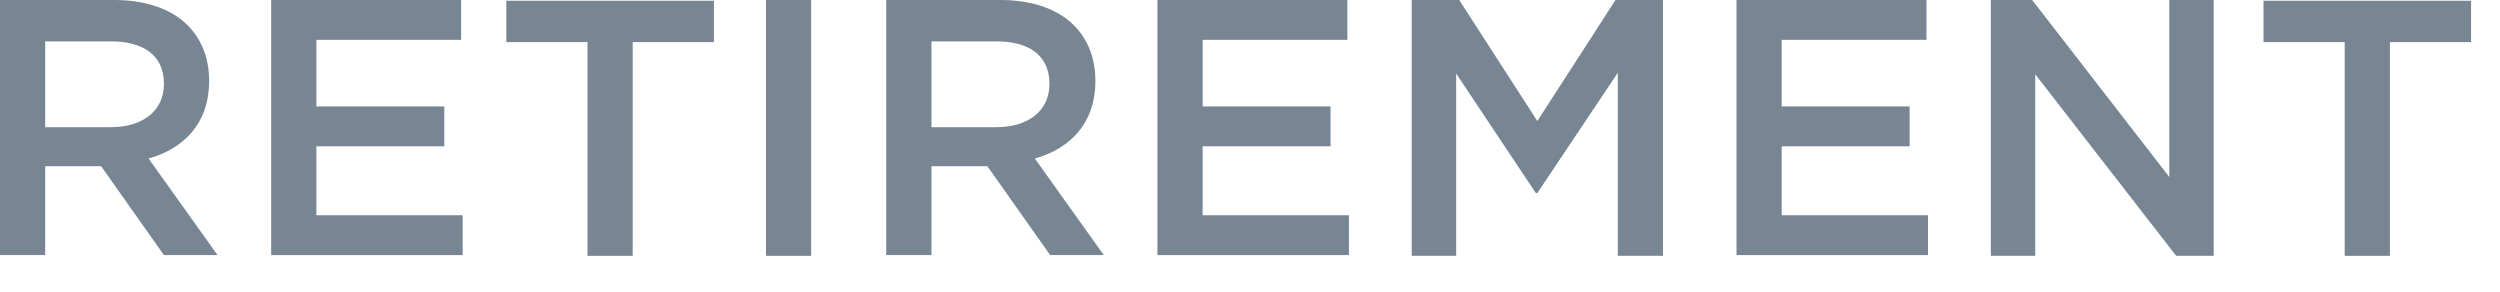
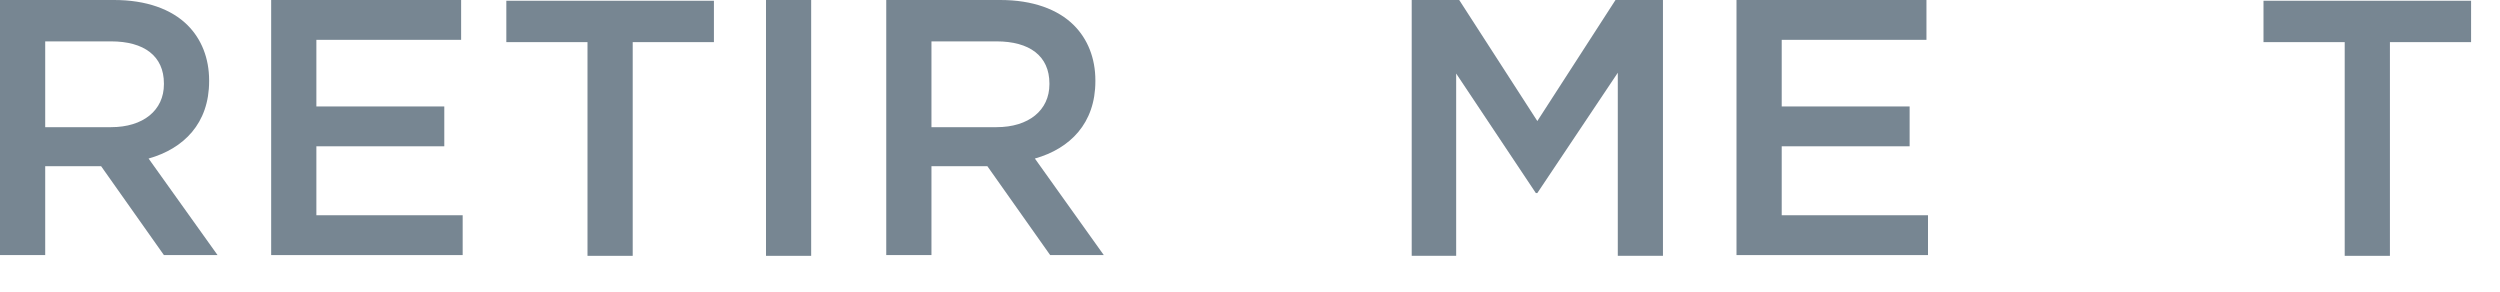
<svg xmlns="http://www.w3.org/2000/svg" fill="none" height="100%" overflow="visible" preserveAspectRatio="none" style="display: block;" viewBox="0 0 60 7" width="100%">
  <g id="Group">
    <path d="M-8.67843e-06 0H2.739C3.511 0 4.118 0.221 4.504 0.607C4.835 0.938 5.019 1.397 5.019 1.93V1.949C5.019 2.96 4.412 3.566 3.566 3.805L5.221 6.122H3.934L2.427 3.989H1.085V6.122H-8.67843e-06V0ZM2.666 3.052C3.438 3.052 3.934 2.647 3.934 2.022V2.004C3.934 1.342 3.456 0.993 2.666 0.993H1.085V3.052H2.666Z" fill="#778692" id="Vector" />
    <path d="M6.526 2.80515e-05H11.067V0.956H7.593V2.555H10.663V3.511H7.593V5.166H11.104V6.122H6.508V2.80515e-05H6.526Z" fill="#778692" id="Vector_2" />
    <path d="M14.1 1.011H12.152V0.018H17.134V1.011H15.185V6.14H14.1V1.011Z" fill="#778692" id="Vector_3" />
    <path d="M18.384 2.80515e-05H19.468V6.14H18.384V2.80515e-05Z" fill="#778692" id="Vector_4" />
    <path d="M21.27 2.80515e-05H24.009C24.781 2.80515e-05 25.388 0.221 25.774 0.607C26.105 0.938 26.289 1.397 26.289 1.93V1.949C26.289 2.96 25.682 3.566 24.837 3.805L26.491 6.122H25.204L23.697 3.989H22.355V6.122H21.27V2.80515e-05ZM23.917 3.052C24.689 3.052 25.186 2.647 25.186 2.022V2.004C25.186 1.342 24.708 0.993 23.917 0.993H22.355V3.052H23.917Z" fill="#778692" id="Vector_5" />
-     <path d="M27.796 2.80515e-05H32.337V0.956H28.863V2.555H31.933V3.511H28.863V5.166H32.374V6.122H27.778V2.80515e-05H27.796Z" fill="#778692" id="Vector_6" />
    <path d="M33.881 2.80515e-05H35.021L36.896 2.905L38.772 2.80515e-05H39.911V6.14H38.827V1.746L36.896 4.633H36.86L34.948 1.765V6.14H33.881V2.80515e-05Z" fill="#778692" id="Vector_7" />
    <path d="M41.694 2.80515e-05H46.235V0.956H42.761V2.555H45.831V3.511H42.761V5.166H46.272V6.122H41.676V2.80515e-05H41.694Z" fill="#778692" id="Vector_8" />
-     <path d="M47.78 2.80515e-05H48.772L52.063 4.247V2.80515e-05H53.129V6.14H52.228L48.846 1.783V6.14H47.78V2.80515e-05Z" fill="#778692" id="Vector_9" />
    <path d="M56.273 1.011H54.324V0.018H59.306V1.011H57.358V6.14H56.273V1.011Z" fill="#778692" id="Vector_10" />
  </g>
</svg>